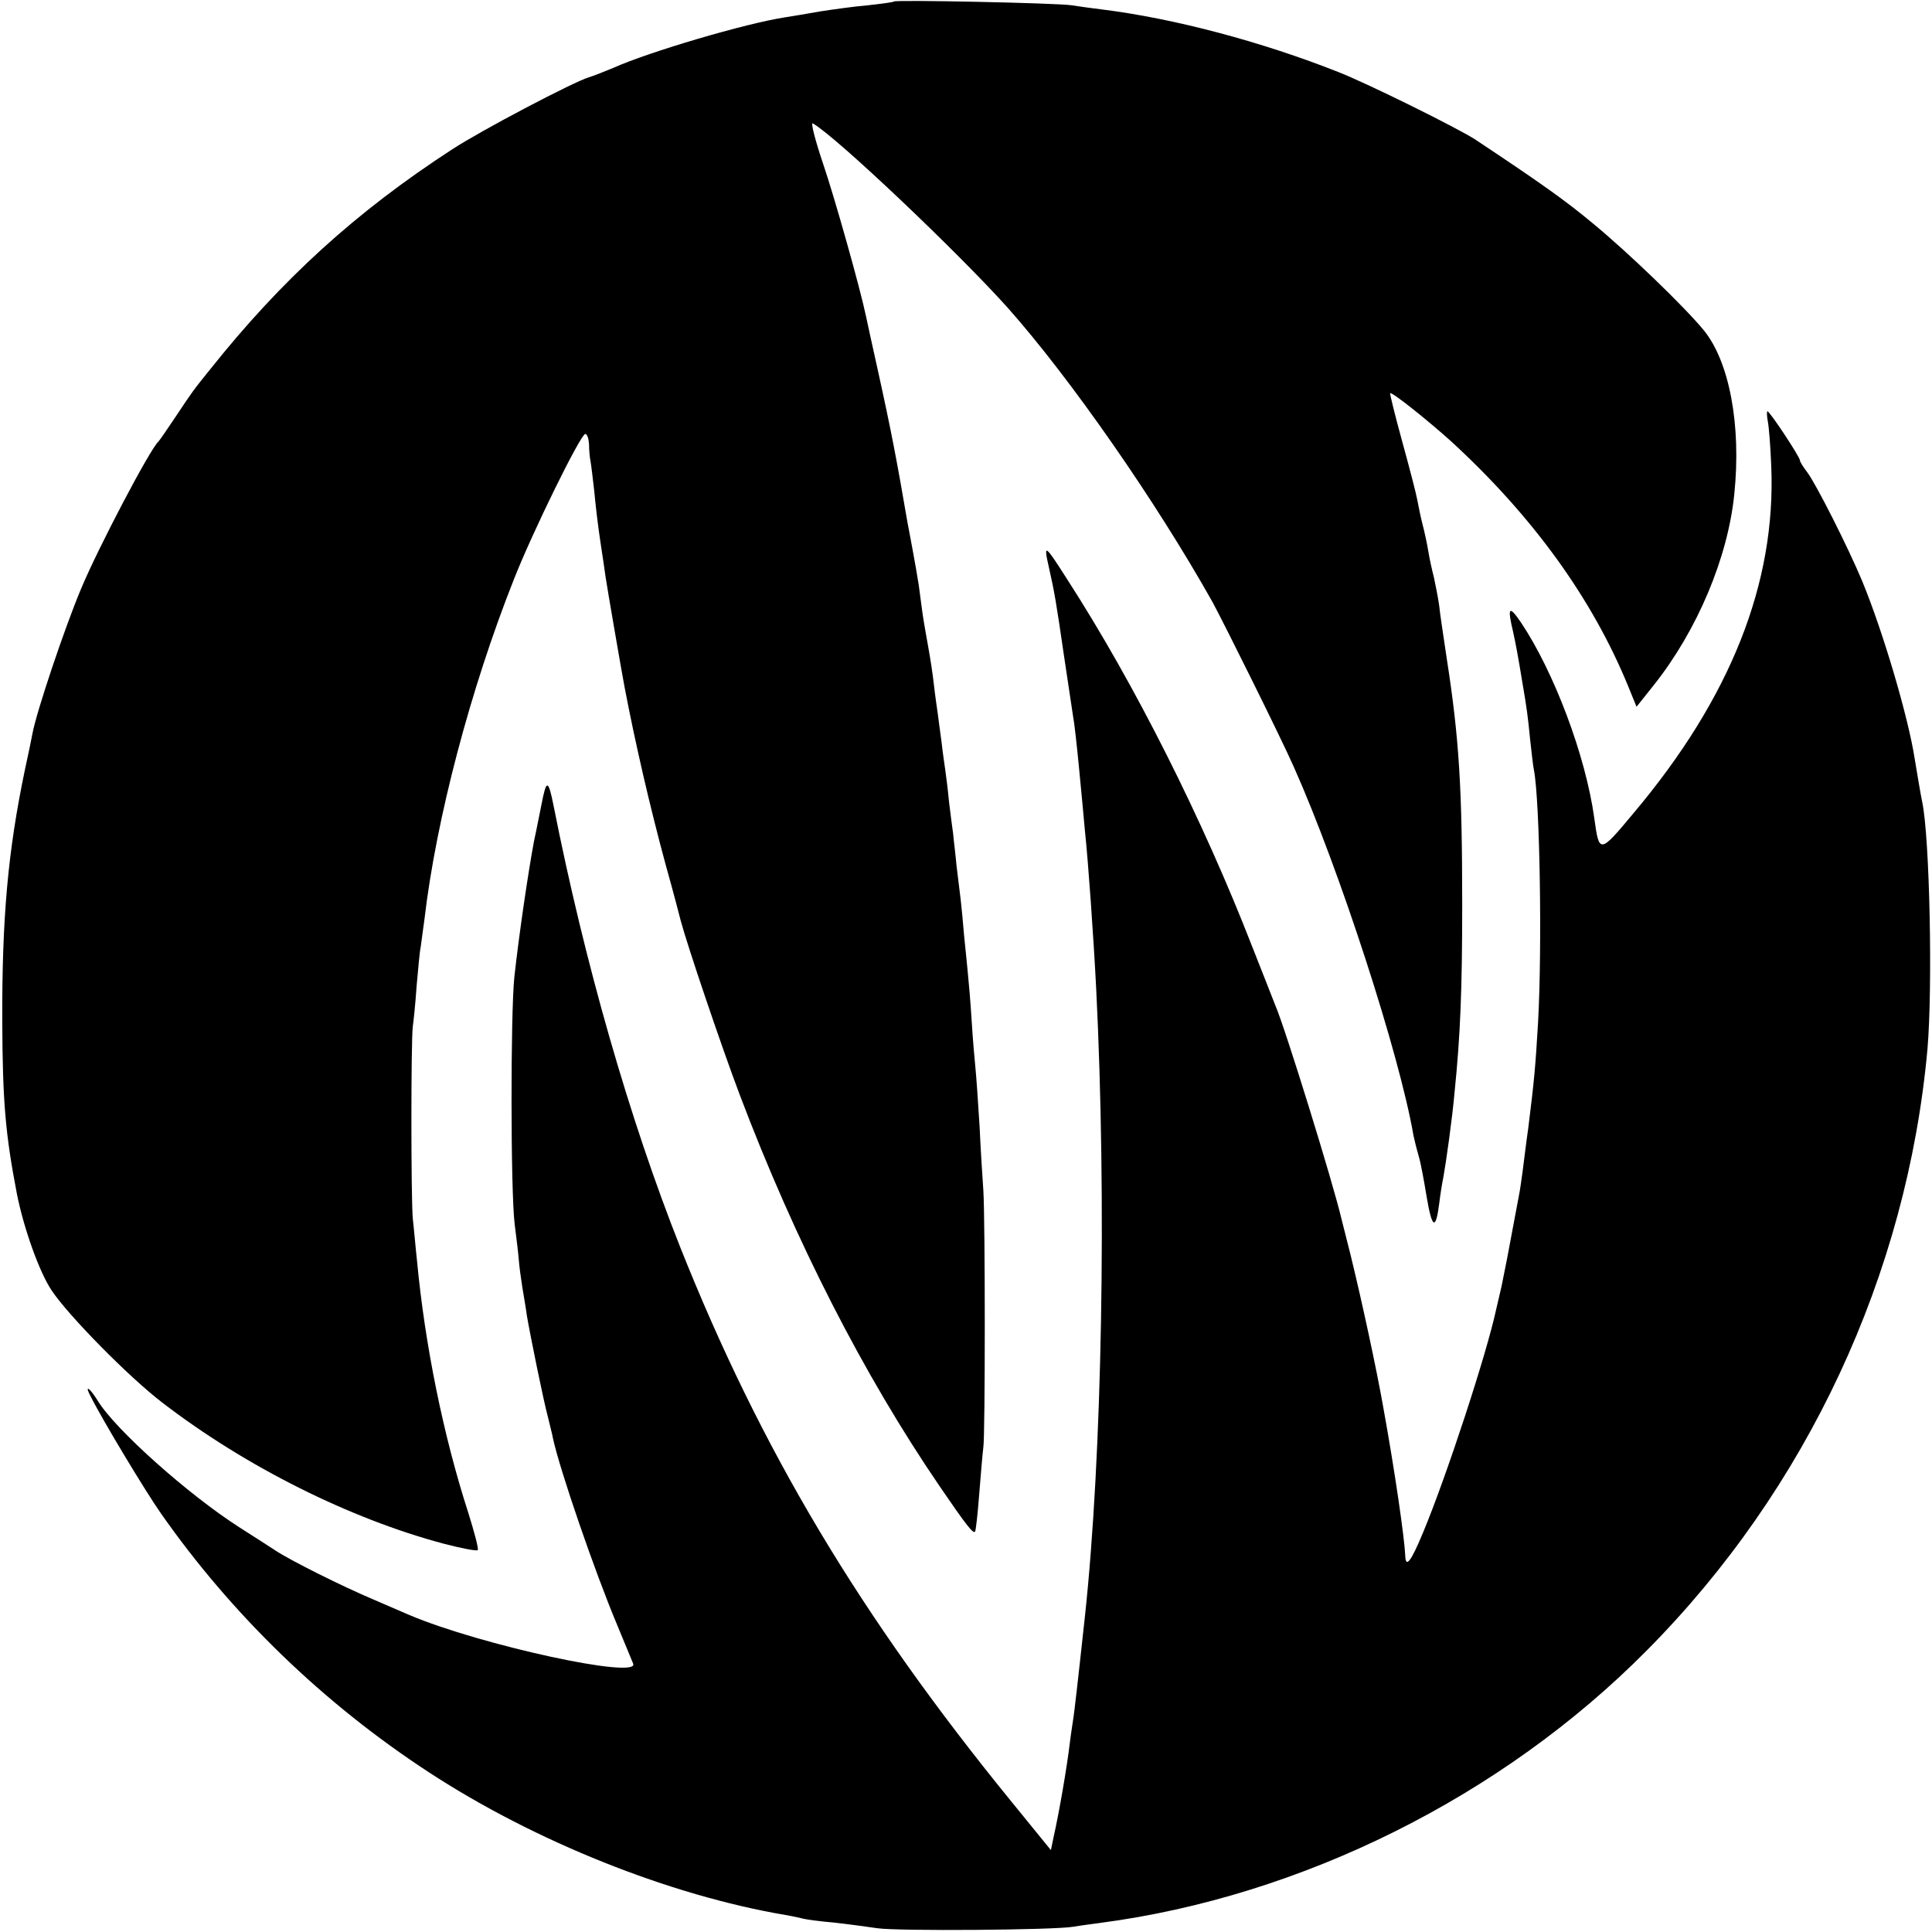
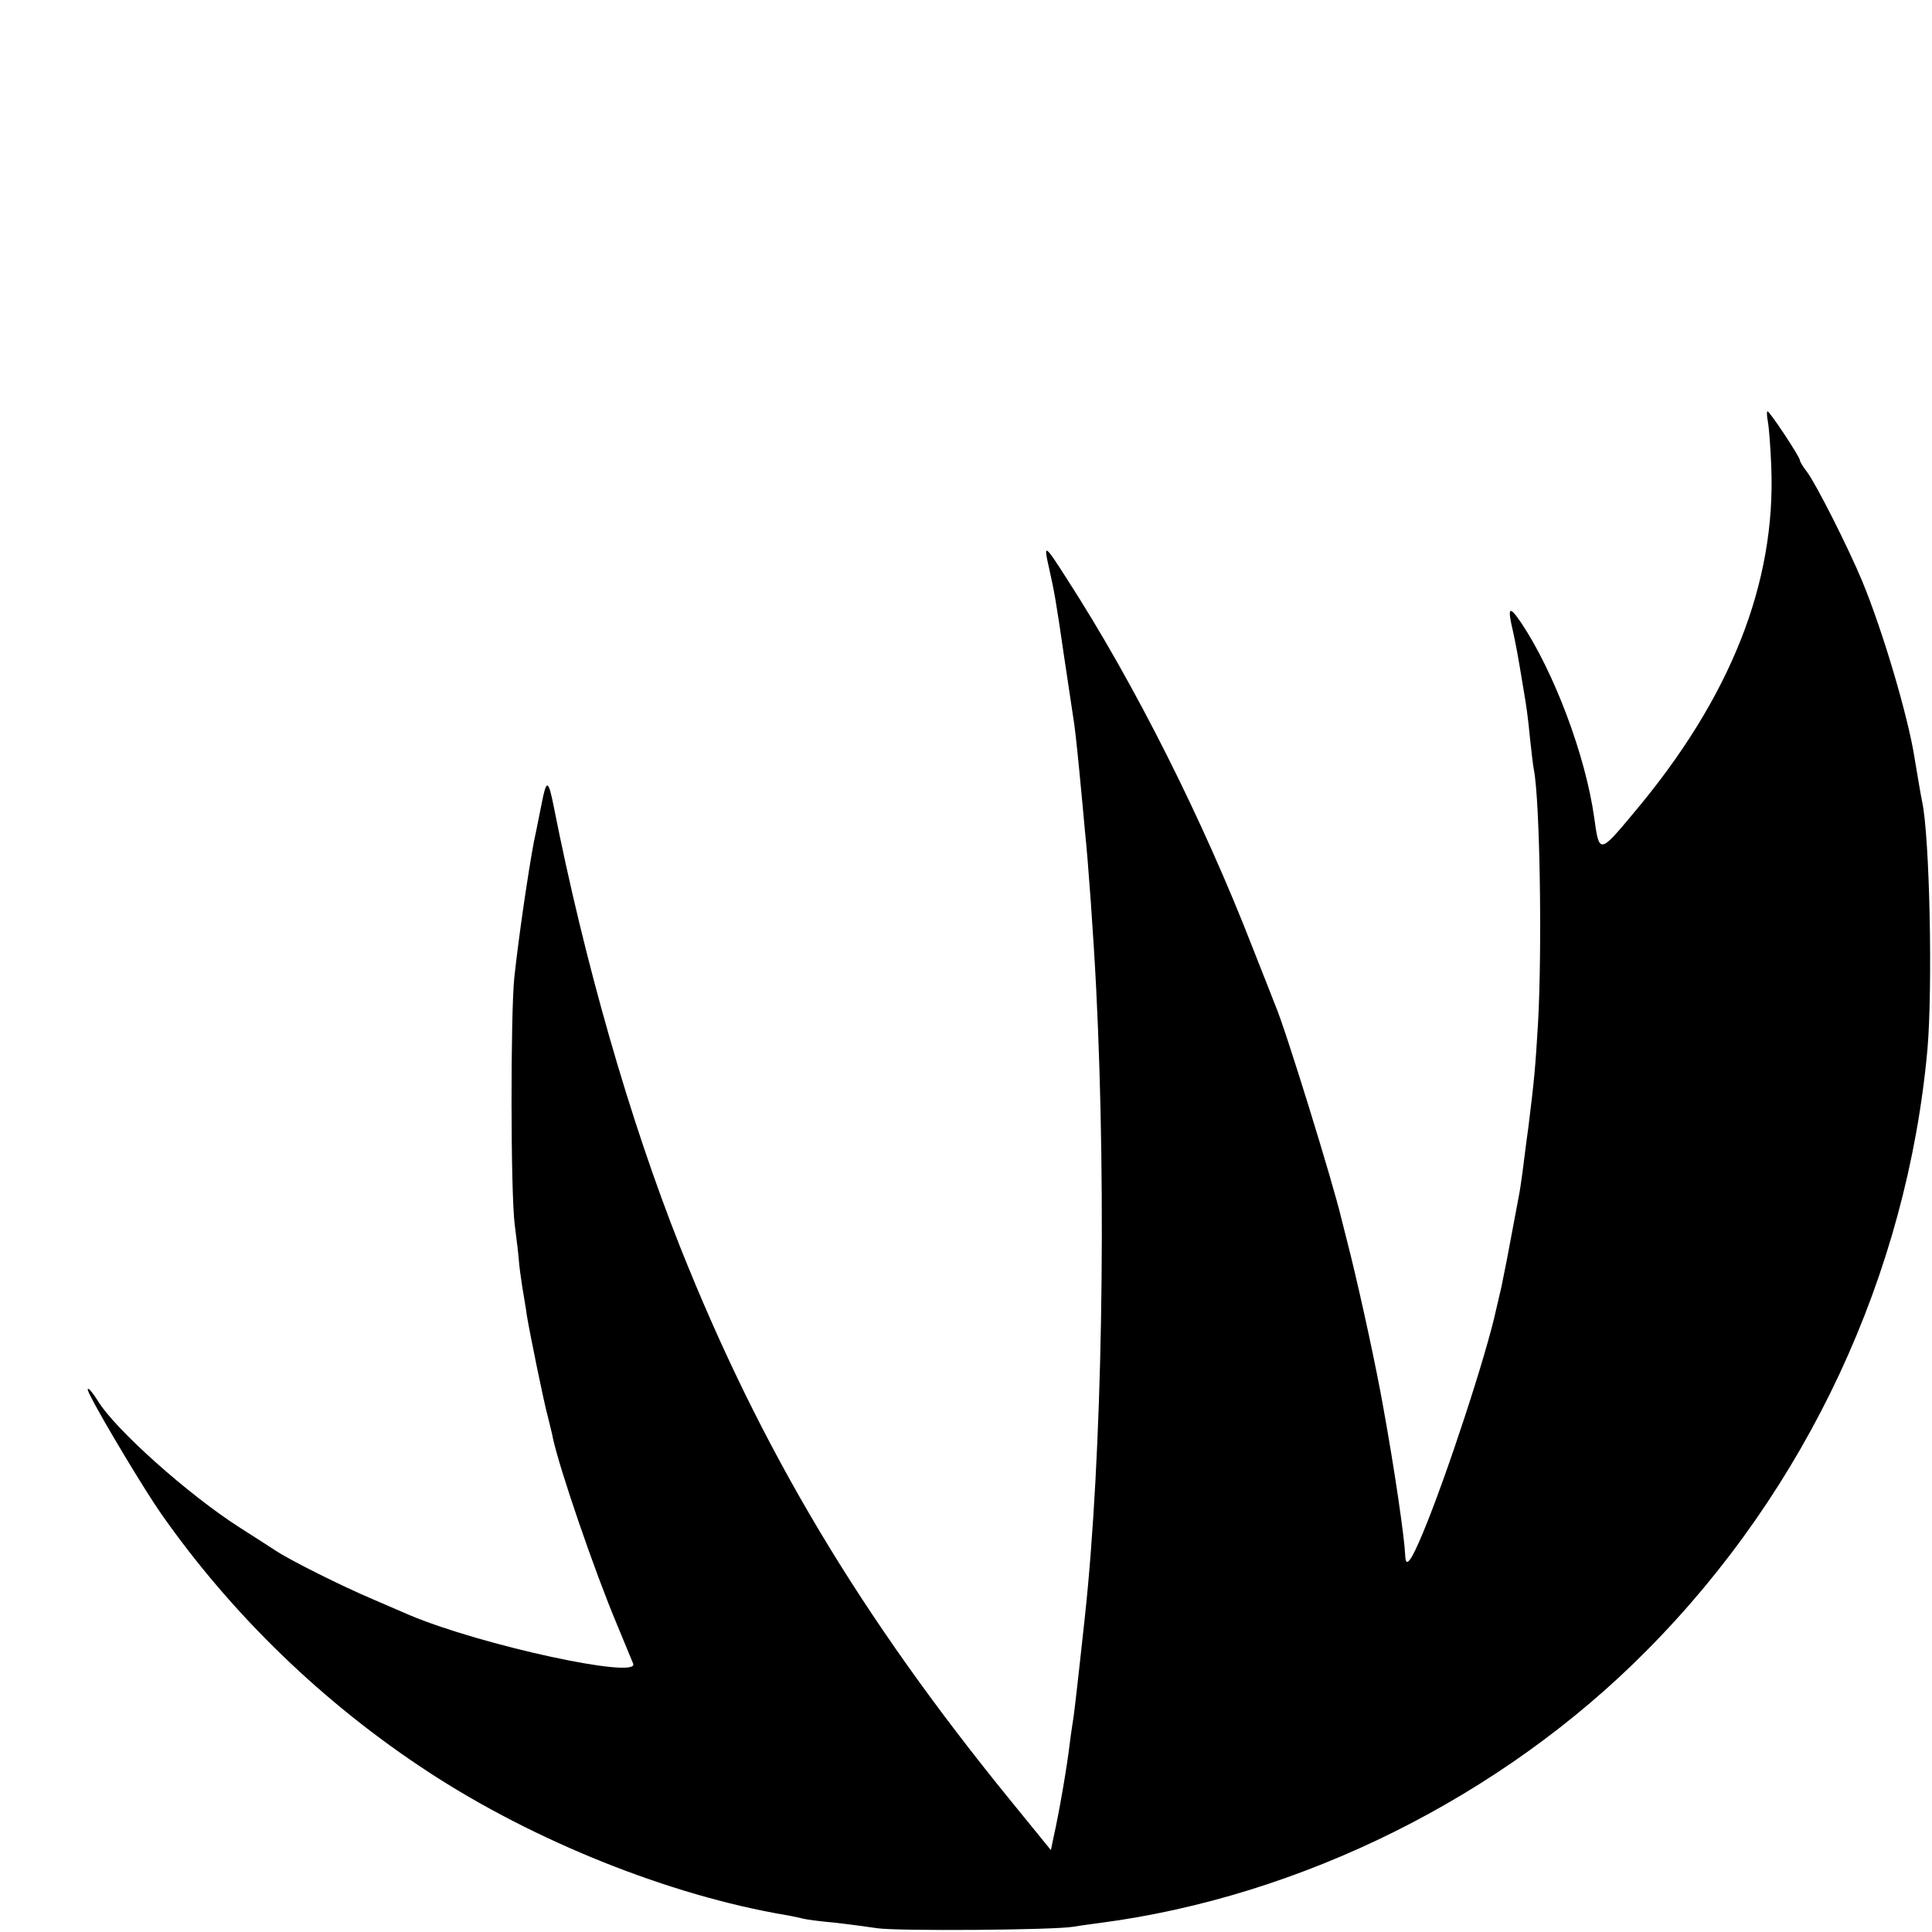
<svg xmlns="http://www.w3.org/2000/svg" version="1.0" width="512pt" height="512pt" viewBox="0 0 512 512" preserveAspectRatio="xMidYMid meet">
  <g transform="translate(0,512) scale(0.1,-0.1)" fill="#000000" stroke="none">
-     <path d="M2369 5116 c-2 -2 -33 -6 -69 -10 -36 -3 -92 -11 -125 -16 -33 -6 -76 -13 -95 -16 -104 -16 -359 -91 -455 -134 -22 -9 -51 -21 -65 -25 -42 -13 -284 -140 -362 -191 -254 -165 -451 -344 -642 -584 -45 -56 -43 -53 -91 -125 -22 -33 -42 -62 -45 -65 -22 -19 -161 -284 -205 -390 -43 -102 -118 -325 -129 -384 -2 -12 -11 -55 -20 -96 -45 -216 -61 -392 -60 -670 1 -208 8 -294 39 -455 18 -90 59 -206 92 -255 44 -66 203 -228 293 -297 221 -170 498 -308 746 -374 46 -12 87 -20 90 -17 3 3 -9 48 -25 99 -66 204 -115 445 -136 669 -4 36 -8 85 -11 110 -5 54 -5 474 0 510 2 14 7 61 10 106 4 44 8 92 11 105 2 13 6 47 10 74 31 265 122 610 237 900 50 127 177 385 189 385 5 0 9 -12 10 -27 0 -16 2 -36 4 -46 2 -10 6 -46 10 -80 3 -34 10 -93 16 -132 6 -38 12 -81 14 -95 4 -27 42 -248 50 -290 28 -147 67 -317 110 -475 20 -71 37 -137 39 -145 17 -64 107 -331 157 -463 146 -385 327 -740 530 -1037 71 -104 88 -125 93 -119 2 2 7 47 11 99 4 52 9 109 11 125 5 33 5 600 0 680 -2 28 -7 104 -10 170 -4 66 -9 136 -11 155 -2 19 -7 76 -10 125 -3 50 -8 106 -10 125 -2 19 -6 64 -10 100 -3 36 -7 79 -9 95 -2 17 -7 57 -11 90 -3 33 -8 71 -9 85 -2 14 -7 52 -11 85 -3 33 -8 71 -10 85 -2 14 -7 48 -10 75 -4 28 -8 61 -10 75 -2 14 -7 48 -10 75 -3 28 -10 73 -15 100 -5 28 -12 67 -15 88 -3 20 -7 54 -10 75 -3 20 -10 60 -15 87 -5 28 -12 64 -15 80 -28 163 -42 238 -80 410 -15 66 -28 128 -30 137 -16 76 -83 314 -114 405 -21 62 -33 110 -27 106 62 -35 385 -342 516 -488 167 -188 393 -513 543 -780 30 -55 183 -363 216 -438 120 -269 280 -761 317 -977 3 -14 9 -38 14 -55 5 -16 14 -65 21 -108 14 -83 24 -88 33 -17 3 25 8 56 11 70 7 38 24 158 30 228 15 147 20 270 20 492 0 311 -8 443 -41 655 -8 55 -18 118 -20 140 -3 22 -10 56 -14 75 -5 19 -12 51 -15 70 -3 19 -10 51 -15 70 -5 19 -11 49 -14 65 -3 17 -21 86 -40 155 -19 69 -33 126 -32 128 5 4 101 -73 161 -127 218 -200 375 -418 470 -650 l22 -54 47 59 c114 144 195 336 212 504 19 183 -13 352 -81 435 -50 61 -200 206 -295 284 -72 60 -137 106 -310 221 -46 30 -284 148 -363 179 -202 80 -434 142 -627 166 -25 3 -61 8 -80 11 -38 6 -466 15 -471 10z" />
    <path d="M4685 4003 c3 -16 7 -68 9 -118 13 -310 -108 -615 -365 -920 -90 -108 -91 -108 -104 -13 -23 166 -107 388 -194 518 -32 47 -37 42 -21 -25 8 -37 13 -64 25 -137 11 -64 14 -86 20 -148 4 -36 8 -72 10 -80 16 -84 22 -474 11 -670 -7 -118 -10 -152 -26 -280 -6 -41 -12 -93 -15 -115 -3 -22 -7 -51 -10 -65 -4 -22 -15 -79 -31 -165 -3 -16 -10 -50 -15 -75 -6 -25 -12 -52 -14 -60 -25 -117 -131 -441 -194 -592 -32 -77 -46 -95 -47 -60 -2 46 -27 221 -59 397 -17 96 -54 269 -86 400 -11 44 -22 87 -24 95 -23 98 -150 508 -175 565 -4 11 -32 81 -61 155 -131 337 -311 696 -491 975 -60 94 -63 96 -48 30 14 -62 19 -90 40 -235 11 -74 22 -146 24 -160 3 -14 10 -77 16 -140 6 -63 13 -135 15 -160 9 -84 23 -283 30 -420 28 -557 16 -1240 -30 -1665 -21 -194 -27 -243 -30 -265 -2 -14 -7 -45 -10 -70 -7 -60 -28 -183 -43 -249 l-7 -34 -105 129 c-401 492 -664 933 -877 1468 -135 340 -254 756 -336 1171 -14 70 -19 71 -32 3 -3 -13 -11 -57 -20 -98 -16 -86 -40 -250 -52 -360 -10 -99 -10 -566 1 -655 5 -38 10 -81 11 -95 1 -14 5 -45 9 -70 4 -25 10 -58 12 -75 8 -48 44 -226 56 -270 5 -22 12 -47 13 -55 18 -84 110 -352 170 -495 20 -49 40 -96 43 -104 16 -42 -404 49 -593 129 -11 5 -54 23 -95 41 -83 35 -221 104 -260 130 -14 9 -57 37 -95 61 -136 87 -330 260 -376 336 -23 37 -36 43 -18 10 31 -62 145 -251 185 -308 188 -269 432 -505 711 -687 280 -183 638 -326 945 -378 18 -3 40 -8 48 -10 8 -2 44 -7 80 -10 36 -4 88 -11 115 -15 53 -8 469 -5 520 4 17 3 48 7 70 10 534 70 1066 335 1449 722 425 428 690 997 744 1594 14 163 6 561 -14 655 -5 24 -12 68 -20 115 -17 110 -84 337 -139 470 -37 89 -123 259 -146 289 -10 13 -19 27 -19 31 0 9 -80 130 -86 130 -2 0 -2 -12 1 -27z" />
  </g>
</svg>